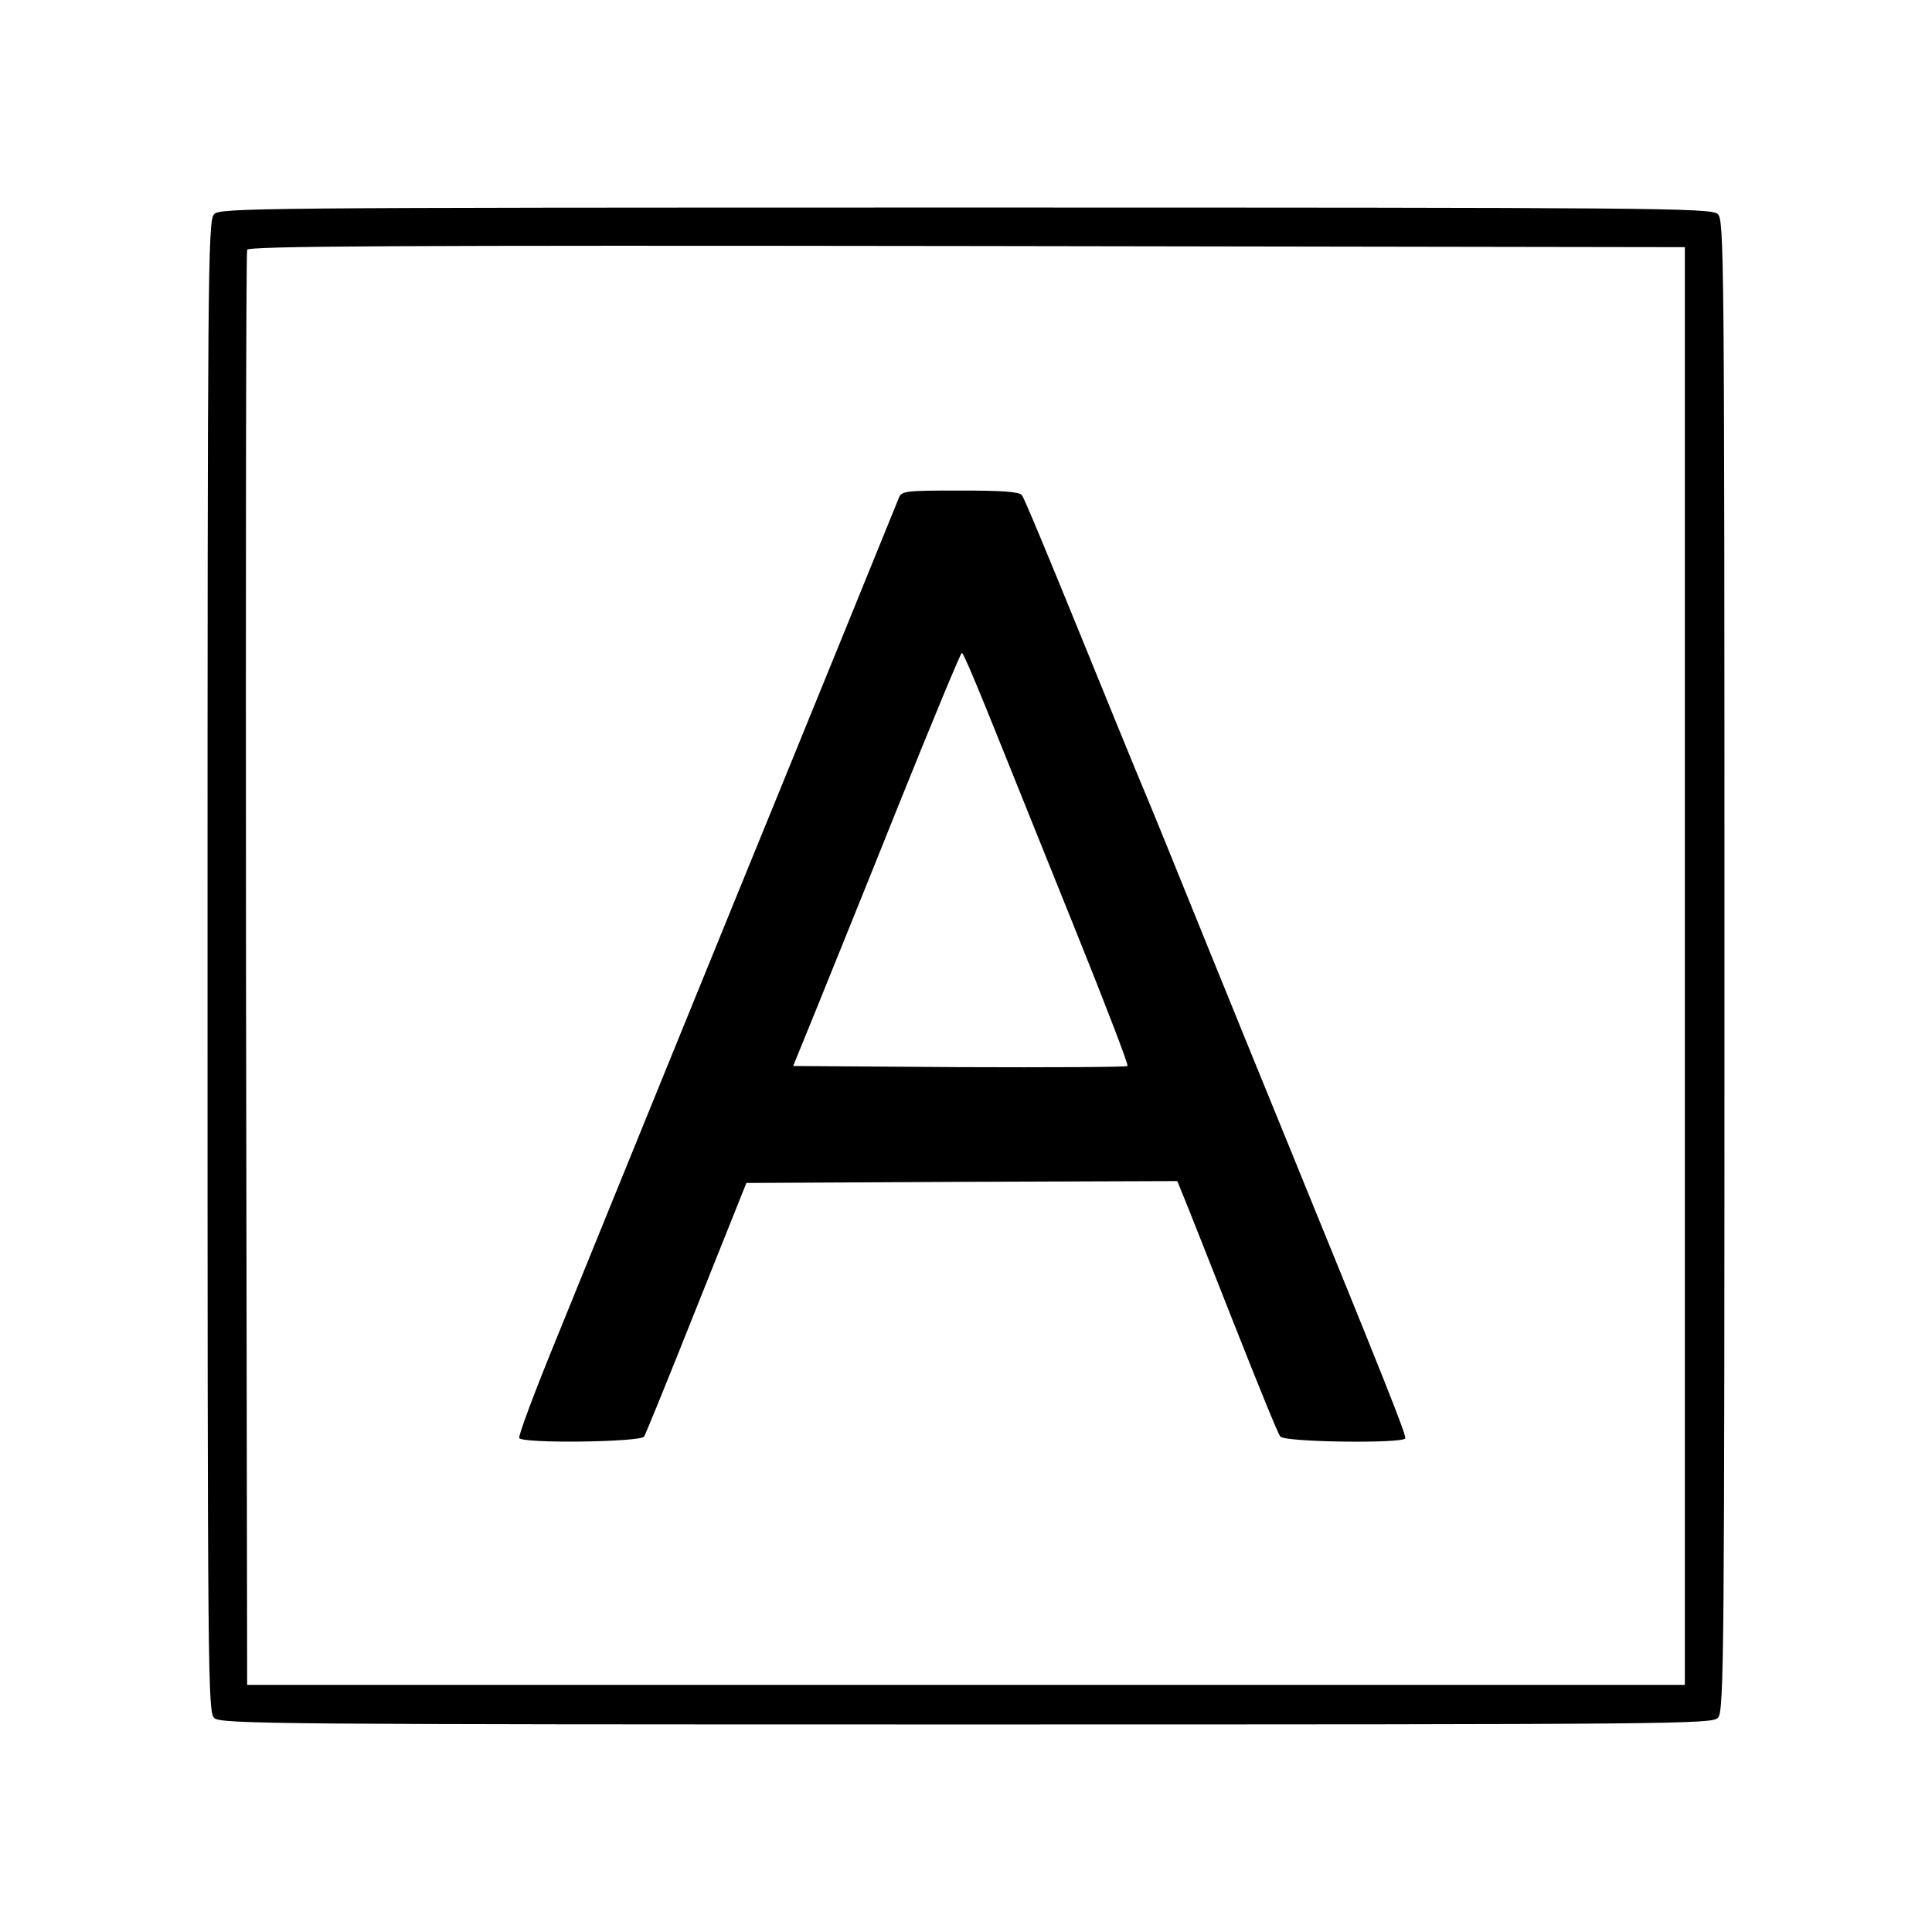
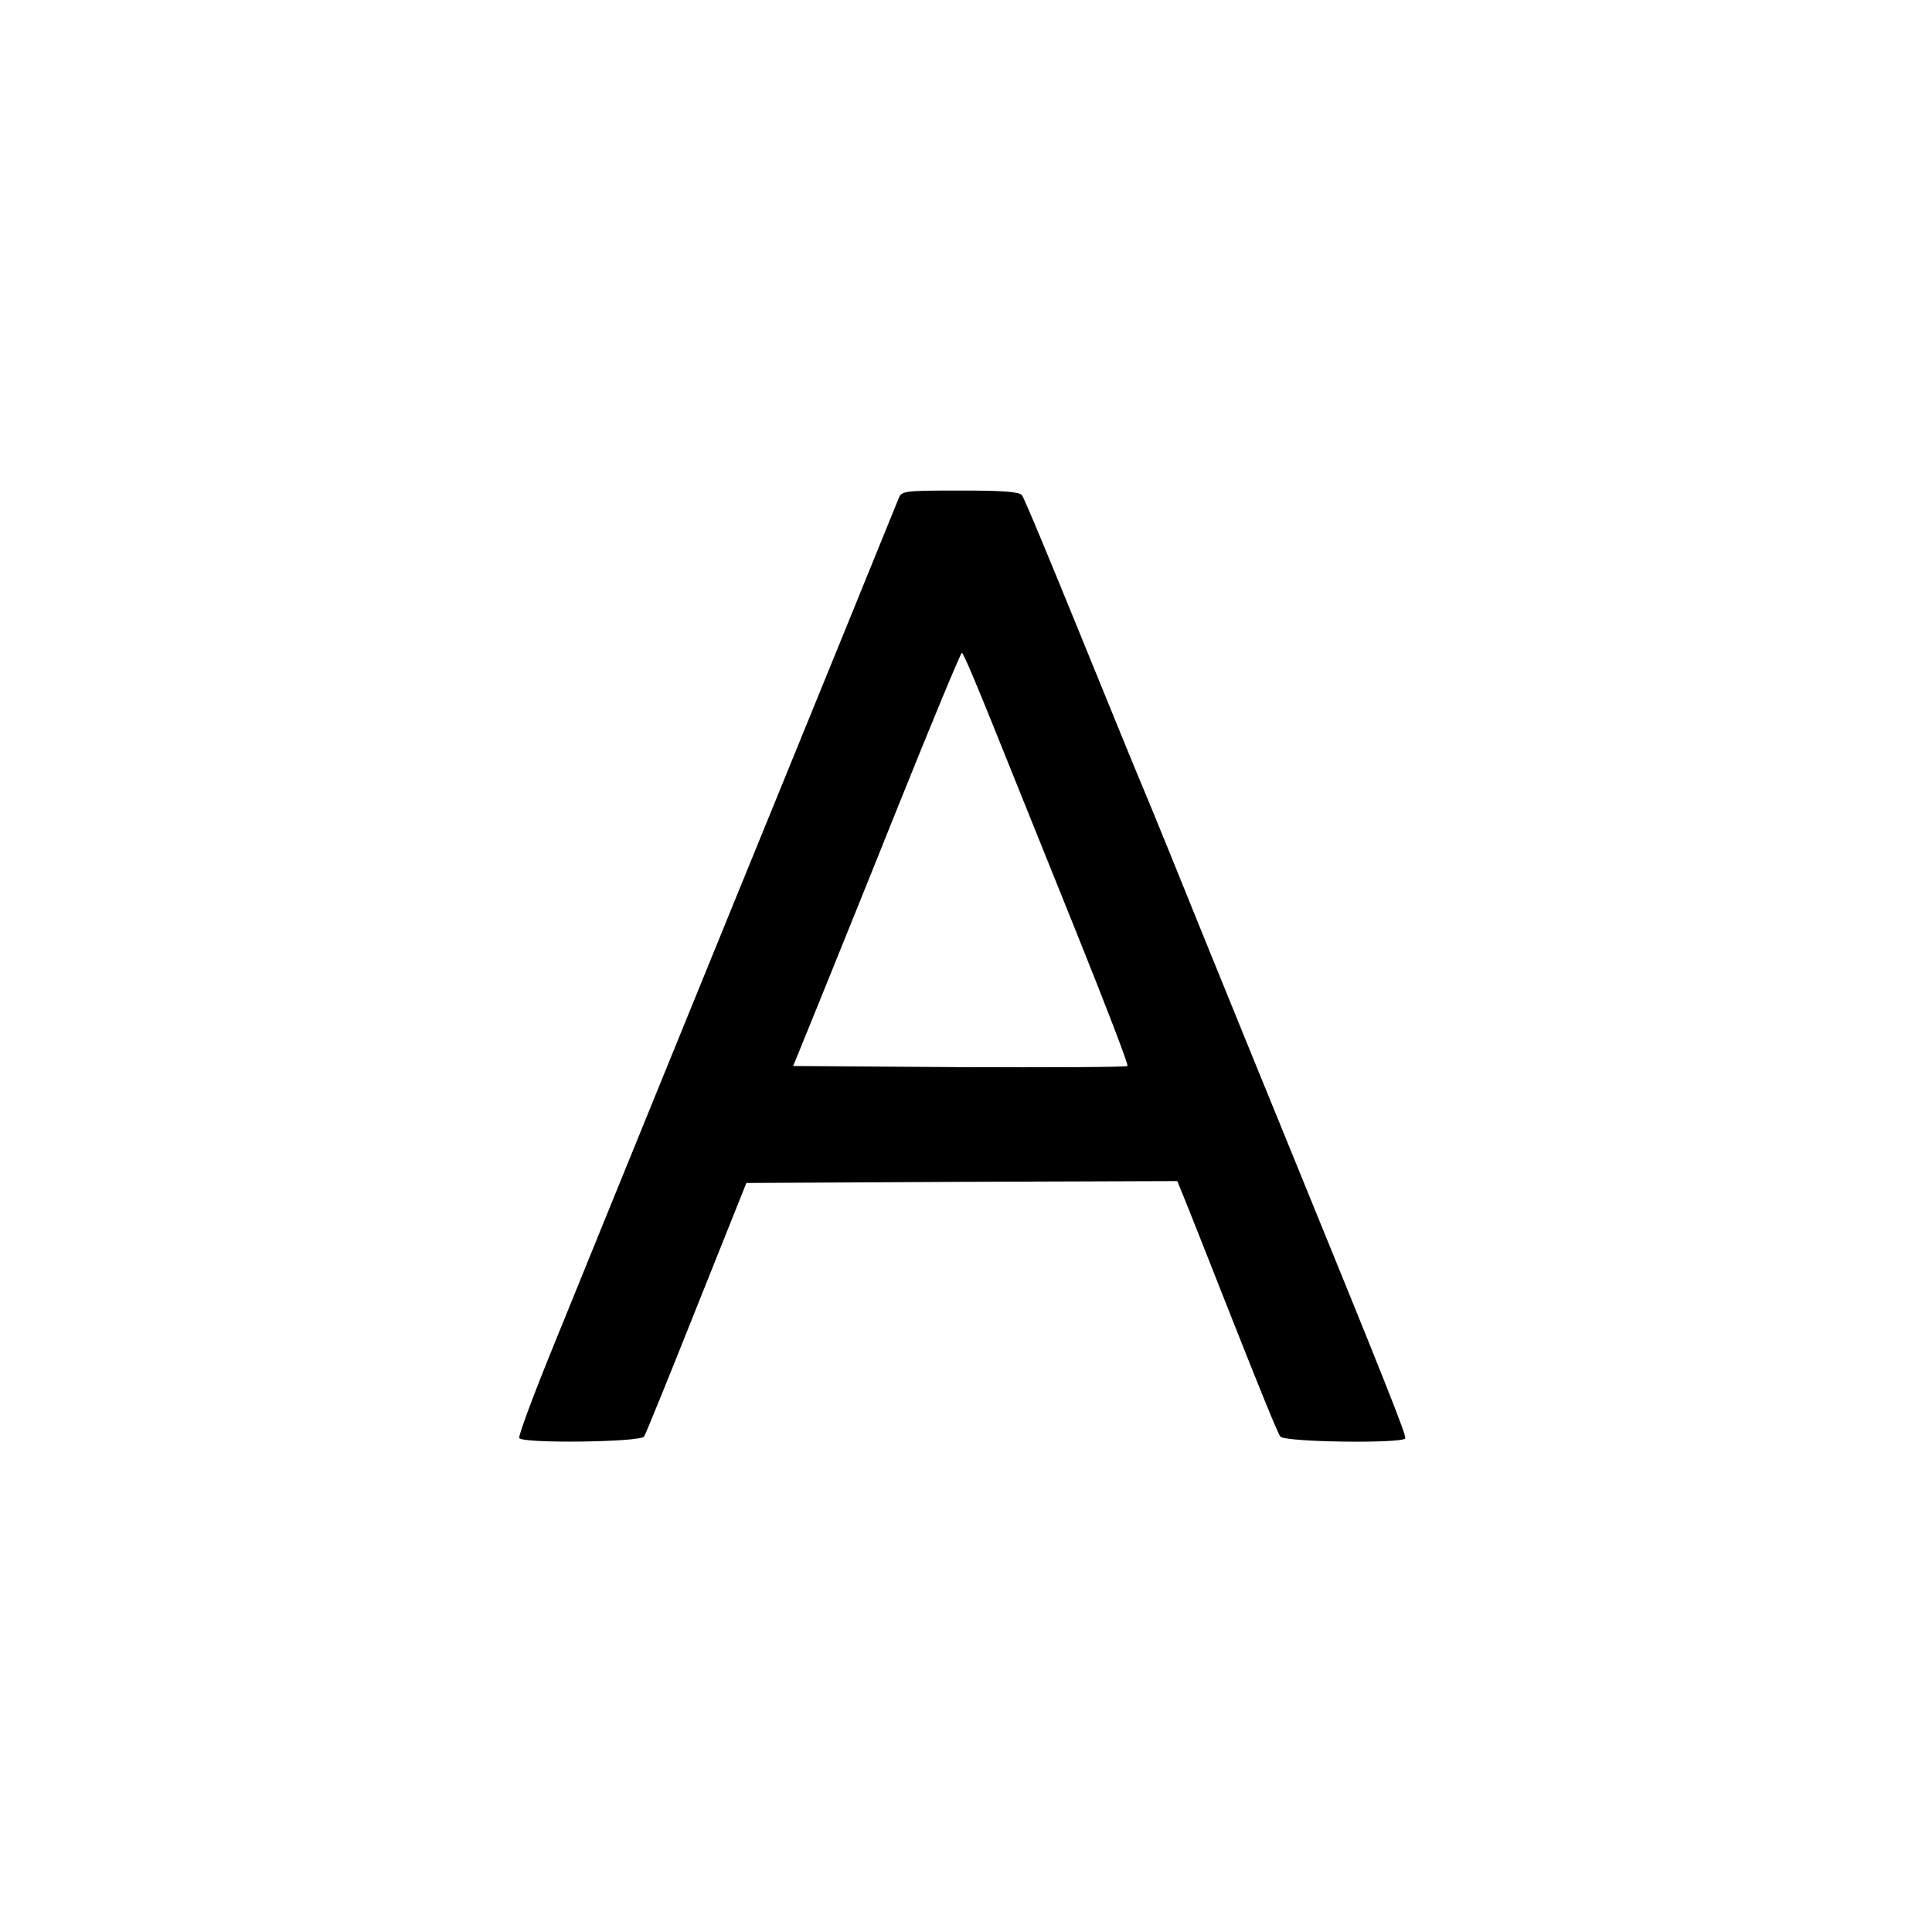
<svg xmlns="http://www.w3.org/2000/svg" version="1.0" width="512pt" height="512pt" viewBox="0 0 512 512" preserveAspectRatio="xMidYMid meet">
  <g transform="translate(0,512) scale(0.1,-0.1)" fill="#000000" stroke="none">
-     <path d="M567 4552 c-16 -17 -17 -170 -17 -1994 0 -1901 1 -1976 18 -1991 17 -16 170 -17 1994 -17 1901 0 1976 1 1991 18 16 17 17 170 17 1994 0 1901 -1 1976 -18 1991 -17 16 -170 17 -1994 17 -1901 0 -1976 -1 -1991 -18z m3898 -1992 l0 -1905 -1905 0 -1905 0 -3 1895 c-1 1042 0 1901 3 1908 3 10 390 12 1907 10 l1903 -3 0 -1905z" />
    <path d="M2381 3798 c-11 -28 -265 -651 -325 -798 -24 -58 -141 -346 -261 -640 -120 -294 -264 -649 -321 -789 -57 -139 -101 -257 -98 -262 9 -15 321 -11 331 4 4 6 67 161 139 342 l132 330 571 3 571 2 15 -37 c9 -21 68 -171 132 -333 64 -162 120 -301 126 -307 11 -15 322 -19 331 -5 4 7 -53 150 -309 777 -52 127 -151 370 -220 540 -69 171 -143 353 -165 405 -22 52 -101 246 -176 430 -75 184 -140 341 -146 348 -8 9 -53 12 -164 12 -151 0 -155 -1 -163 -22z m255 -611 c45 -111 143 -356 219 -544 76 -189 136 -345 133 -348 -3 -3 -203 -4 -446 -3 l-440 3 57 140 c31 77 131 323 221 548 90 224 166 407 169 407 4 0 42 -91 87 -203z" />
  </g>
</svg>